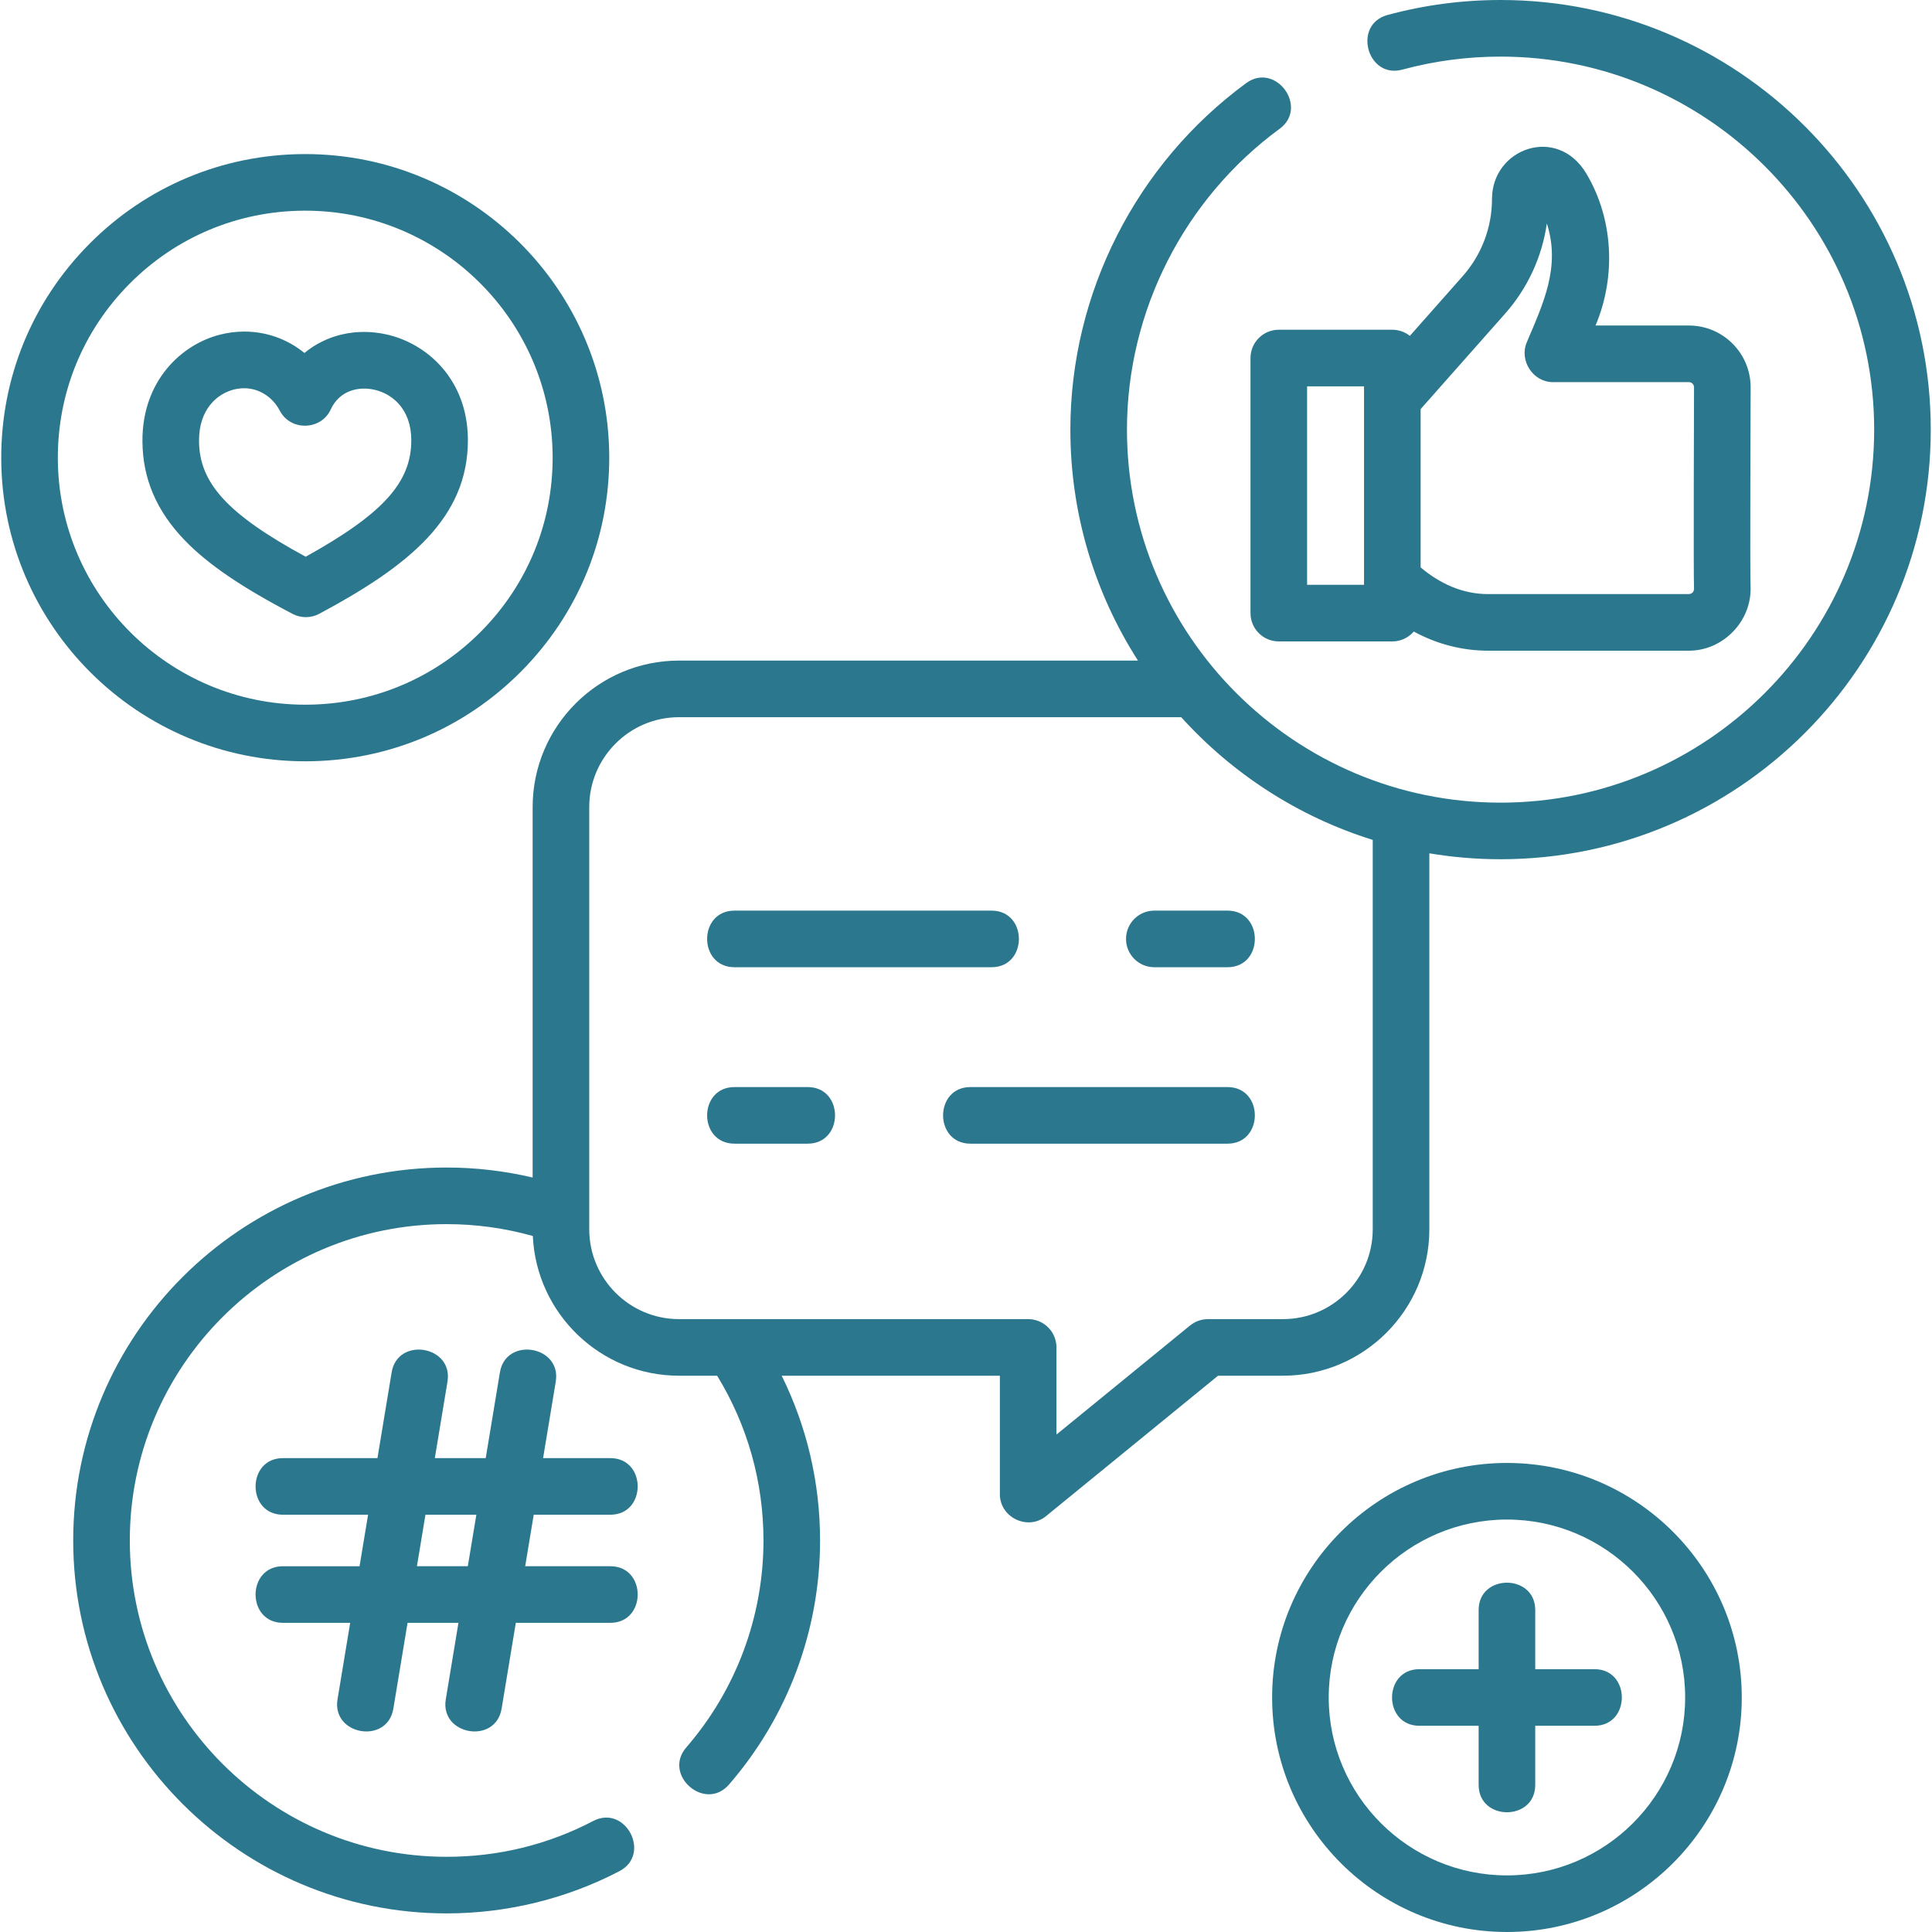
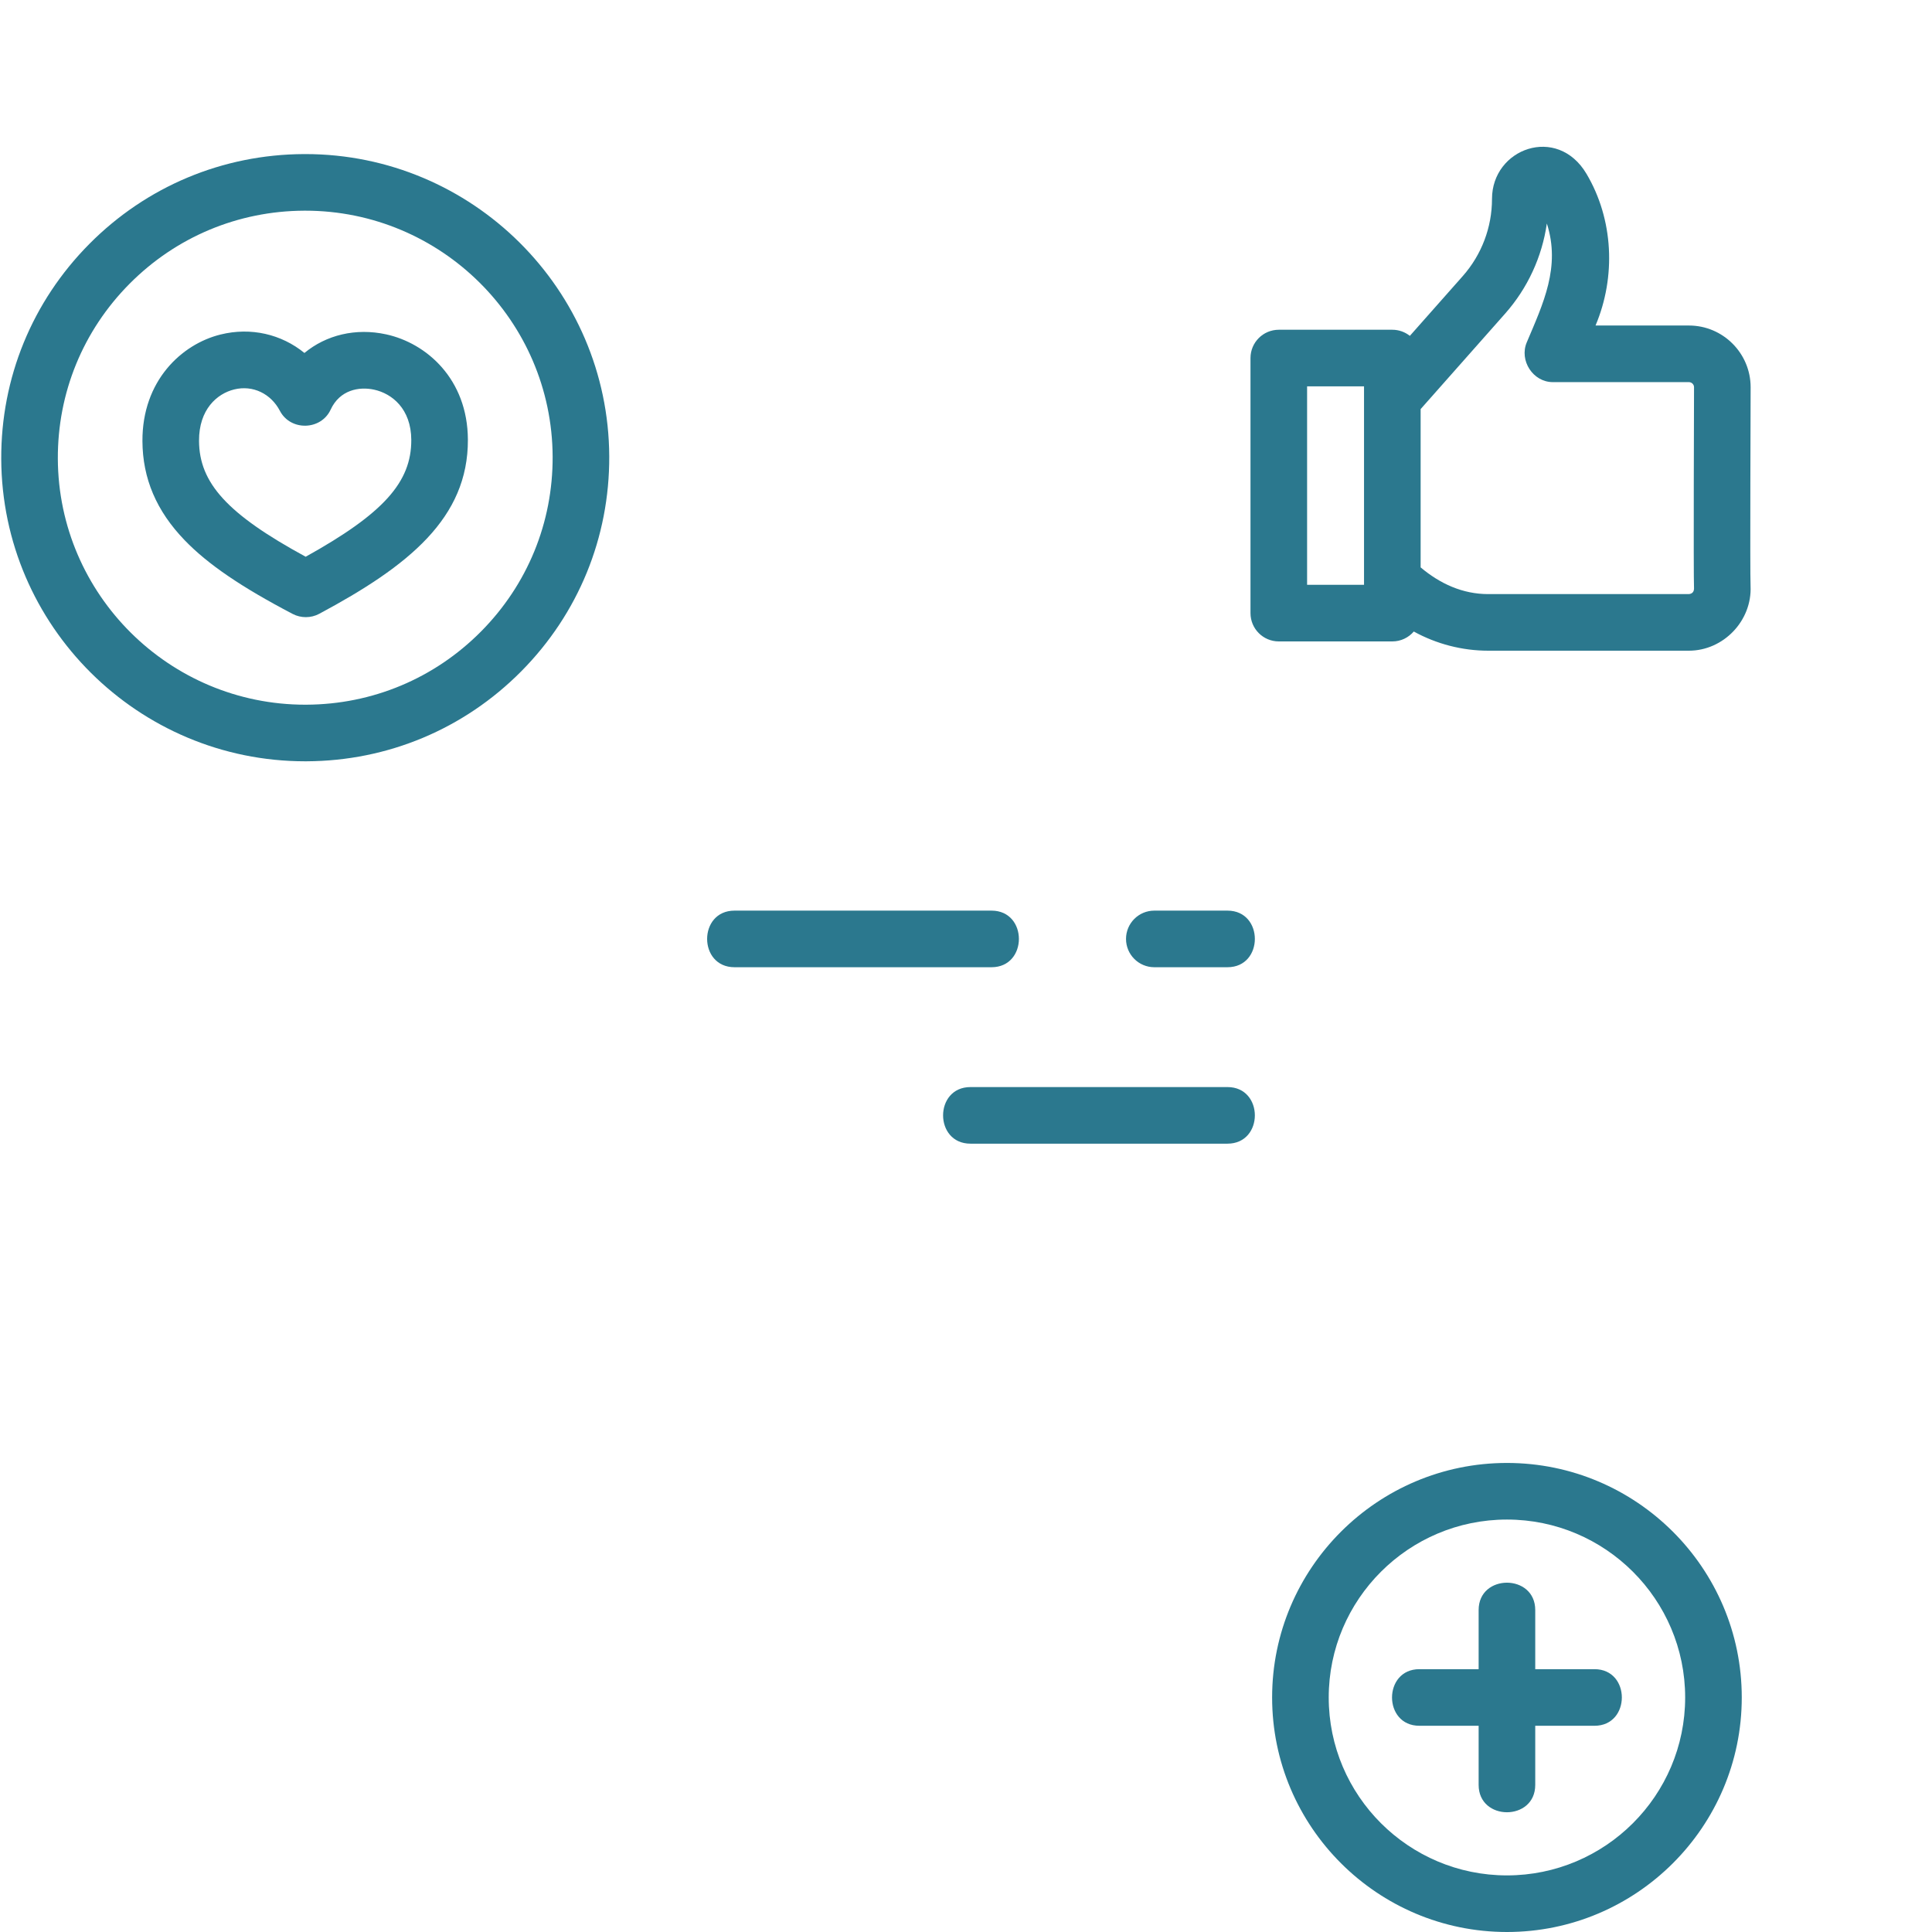
<svg xmlns="http://www.w3.org/2000/svg" version="1.1" width="512" height="512" x="0" y="0" viewBox="0 0 512 512" style="enable-background:new 0 0 512 512" xml:space="preserve" class="">
  <g>
-     <path d="m161.75 401.416c9.652 0 9.668-15 0-15h-17.826l3.357-20.276c1.576-9.522-13.22-11.986-14.799-2.449l-3.762 22.726h-13.488l3.357-20.276c1.576-9.523-13.22-11.986-14.799-2.449l-3.762 22.726h-25.053c-9.652 0-9.668 15 0 15h22.57l-2.26 13.65h-20.31c-9.652 0-9.668 15 0 15h17.827l-3.357 20.276c-1.575 9.516 13.21 12.043 14.799 2.449l3.762-22.726h13.488l-3.357 20.276c-1.575 9.516 13.21 12.043 14.799 2.449l3.762-22.726h25.053c9.652 0 9.668-15 0-15h-22.57l2.26-13.65zm-37.773 13.65h-13.488l2.26-13.65h13.488z" fill="#2b788e" data-original="#000000" class="" />
    <path d="m80.887 201.752c.119 0 .244-.001.363-.001 21.517-.096 41.71-8.554 56.858-23.815 15.151-15.266 23.442-35.509 23.347-57.002-.197-44.246-36.297-80.102-80.557-80.102-.119 0-.246.001-.365.001-21.517.096-41.71 8.553-56.858 23.814-15.152 15.266-23.443 35.509-23.347 57.002.196 44.247 36.298 80.103 80.559 80.103zm-46.567-126.537c12.329-12.421 28.764-19.305 46.279-19.382.1-.001.198-.001.297-.001 36.016 0 65.397 29.173 65.558 65.168.078 17.482-6.667 33.95-18.993 46.368-12.329 12.421-28.764 19.305-46.278 19.383-.099.001-.196.001-.295.001-36.017-.001-65.4-29.174-65.56-65.169-.079-17.483 6.667-33.95 18.992-46.368z" fill="#2b788e" data-original="#000000" class="" />
    <path d="m77.567 162.705c2.182 1.142 4.845 1.13 7.017-.031 23.723-12.693 39.503-25.402 39.411-46.171-.071-16.032-10.937-25.563-21.673-27.898-8.079-1.756-15.891.177-21.645 4.935-6.086-4.963-14.158-6.894-22.249-4.887-10.346 2.564-20.752 12.289-20.682 28.233.044 9.931 3.711 18.534 11.211 26.302 6.124 6.343 14.948 12.363 28.61 19.517zm-15.53-59.493c5.006-1.246 9.784 1.161 12.136 5.663 2.825 5.405 10.901 5.206 13.456-.329 2.411-5.216 7.523-6.148 11.505-5.284 4.743 1.031 9.824 5.069 9.86 13.308.05 11.196-7.356 19.512-27.987 30.972-20.731-11.275-28.212-19.525-28.262-30.722-.036-8.327 4.776-12.489 9.292-13.608z" fill="#2b788e" data-original="#000000" class="" />
    <path d="m399.355 387.696c-34.314 0-62.23 27.881-62.23 62.151s27.916 62.153 62.23 62.153 62.23-27.882 62.23-62.152-27.916-62.152-62.23-62.152zm0 109.304c-26.043 0-47.23-21.152-47.23-47.152 0-25.999 21.188-47.151 47.23-47.151s47.23 21.152 47.23 47.151c0 26-21.188 47.152-47.23 47.152z" fill="#2b788e" data-original="#000000" class="" />
    <path d="m422.562 442.348h-15.707v-15.674c0-9.652-15-9.668-15 0v15.674h-15.707c-9.652 0-9.668 15 0 15h15.707v15.675c0 9.652 15 9.668 15 0v-15.675h15.707c9.652 0 9.668-15 0-15z" fill="#2b788e" data-original="#000000" class="" />
-     <path d="m397.665 0c-10.161 0-20.239 1.337-29.956 3.973-9.337 2.532-5.407 17.018 3.928 14.477 8.437-2.29 17.194-3.45 26.028-3.45 54.593 0 99.008 44.347 99.008 98.855s-44.415 98.855-99.008 98.855-99.007-44.347-99.007-98.855c0-31.338 15.122-61.14 40.451-79.722 7.802-5.721-1.074-17.819-8.872-12.094-29.166 21.396-46.579 55.719-46.579 91.815 0 22.513 6.578 43.52 17.914 61.207h-121.624c-21.39 0-38.792 17.412-38.792 38.813v98.184c-7.437-1.751-15.08-2.652-22.792-2.652-54.569 0-98.964 44.336-98.964 98.833s44.395 98.833 98.964 98.833c15.926 0 31.757-3.869 45.782-11.19 8.577-4.475 1.633-17.779-6.941-13.297-12.06 6.295-25.128 9.487-38.84 9.487-46.298 0-83.964-37.607-83.964-83.833s37.666-83.833 83.964-83.833c7.766 0 15.444 1.064 22.838 3.146.937 20.575 17.956 37.027 38.747 37.027h10.096c8.041 13.125 12.282 28.134 12.282 43.659 0 20.153-7.266 39.631-20.459 54.846-6.317 7.284 4.954 17.184 11.333 9.826 15.558-17.941 24.126-40.909 24.126-64.672 0-15.288-3.496-30.152-10.17-43.659h57.816v31.397c0 6.193 7.417 9.75 12.243 5.81l45.577-37.207h17.204c21.39 0 38.792-17.412 38.792-38.813v-99.627c6.142 1.026 12.446 1.569 18.876 1.569 62.864 0 114.008-51.075 114.008-113.855s-51.144-113.853-114.009-113.853zm-33.876 325.769c0 13.131-10.673 23.813-23.792 23.813h-19.877c-1.729 0-3.404.597-4.743 1.69l-35.404 28.902v-23.093c0-4.143-3.358-7.5-7.5-7.5h-92.525c-13.119 0-23.792-10.683-23.792-23.813v-111.892c0-13.131 10.673-23.813 23.792-23.813h133.09c13.541 14.982 31 26.367 50.752 32.518v103.188z" fill="#2b788e" data-original="#000000" class="" />
    <path d="m395.396 52.706c0 7.538-2.751 14.803-7.742 20.451l-14.027 15.85c-1.278-1.011-2.89-1.619-4.646-1.619h-30.086c-4.142 0-7.5 3.357-7.5 7.5v67.597c0 4.143 3.358 7.5 7.5 7.5h30.086c2.278 0 4.315-1.02 5.691-2.623 6.011 3.304 12.812 5.081 19.725 5.081h53.17c9.19 0 16.783-7.966 16.351-17.138-.167-3.534.019-51.612.019-52.682 0-9.019-7.343-16.356-16.347-16.356h-24.778.022c5.463-12.921 4.763-28.148-2.404-40.21-7.757-13.057-25.034-6.703-25.034 6.649zm-33.915 102.278h-15.086v-52.597h15.086zm86.086-53.717c.755 0 1.369.608 1.369 1.356 0 1.062-.172 49.774-.002 53.389-.044.868-.5 1.345-1.367 1.431h-53.17c-6.808 0-12.808-2.771-17.916-7.081v-41.947l22.41-25.322c5.965-6.751 9.775-15.05 11.04-23.864 3.694 11.514-.963 21.187-5.327 31.508-2.03 4.801 1.644 10.513 6.885 10.529h36.078z" fill="#2b788e" data-original="#000000" class="" />
    <path d="m298.406 248.825c0 4.143 3.358 7.5 7.5 7.5h19.388c9.675 0 9.675-15 0-15h-19.388c-4.142 0-7.5 3.358-7.5 7.5z" fill="#2b788e" data-original="#000000" class="" />
    <path d="m194.651 256.325h68.112c9.675 0 9.675-15 0-15h-68.112c-9.674 0-9.674 15 0 15z" fill="#2b788e" data-original="#000000" class="" />
-     <path d="m214.039 288.084h-19.388c-9.674 0-9.674 15 0 15h19.388c9.674 0 9.674-15 0-15z" fill="#2b788e" data-original="#000000" class="" />
    <path d="m325.294 288.084h-68.112c-9.674 0-9.674 15 0 15h68.112c9.674 0 9.674-15 0-15z" fill="#2b788e" data-original="#000000" class="" />
  </g>
</svg>